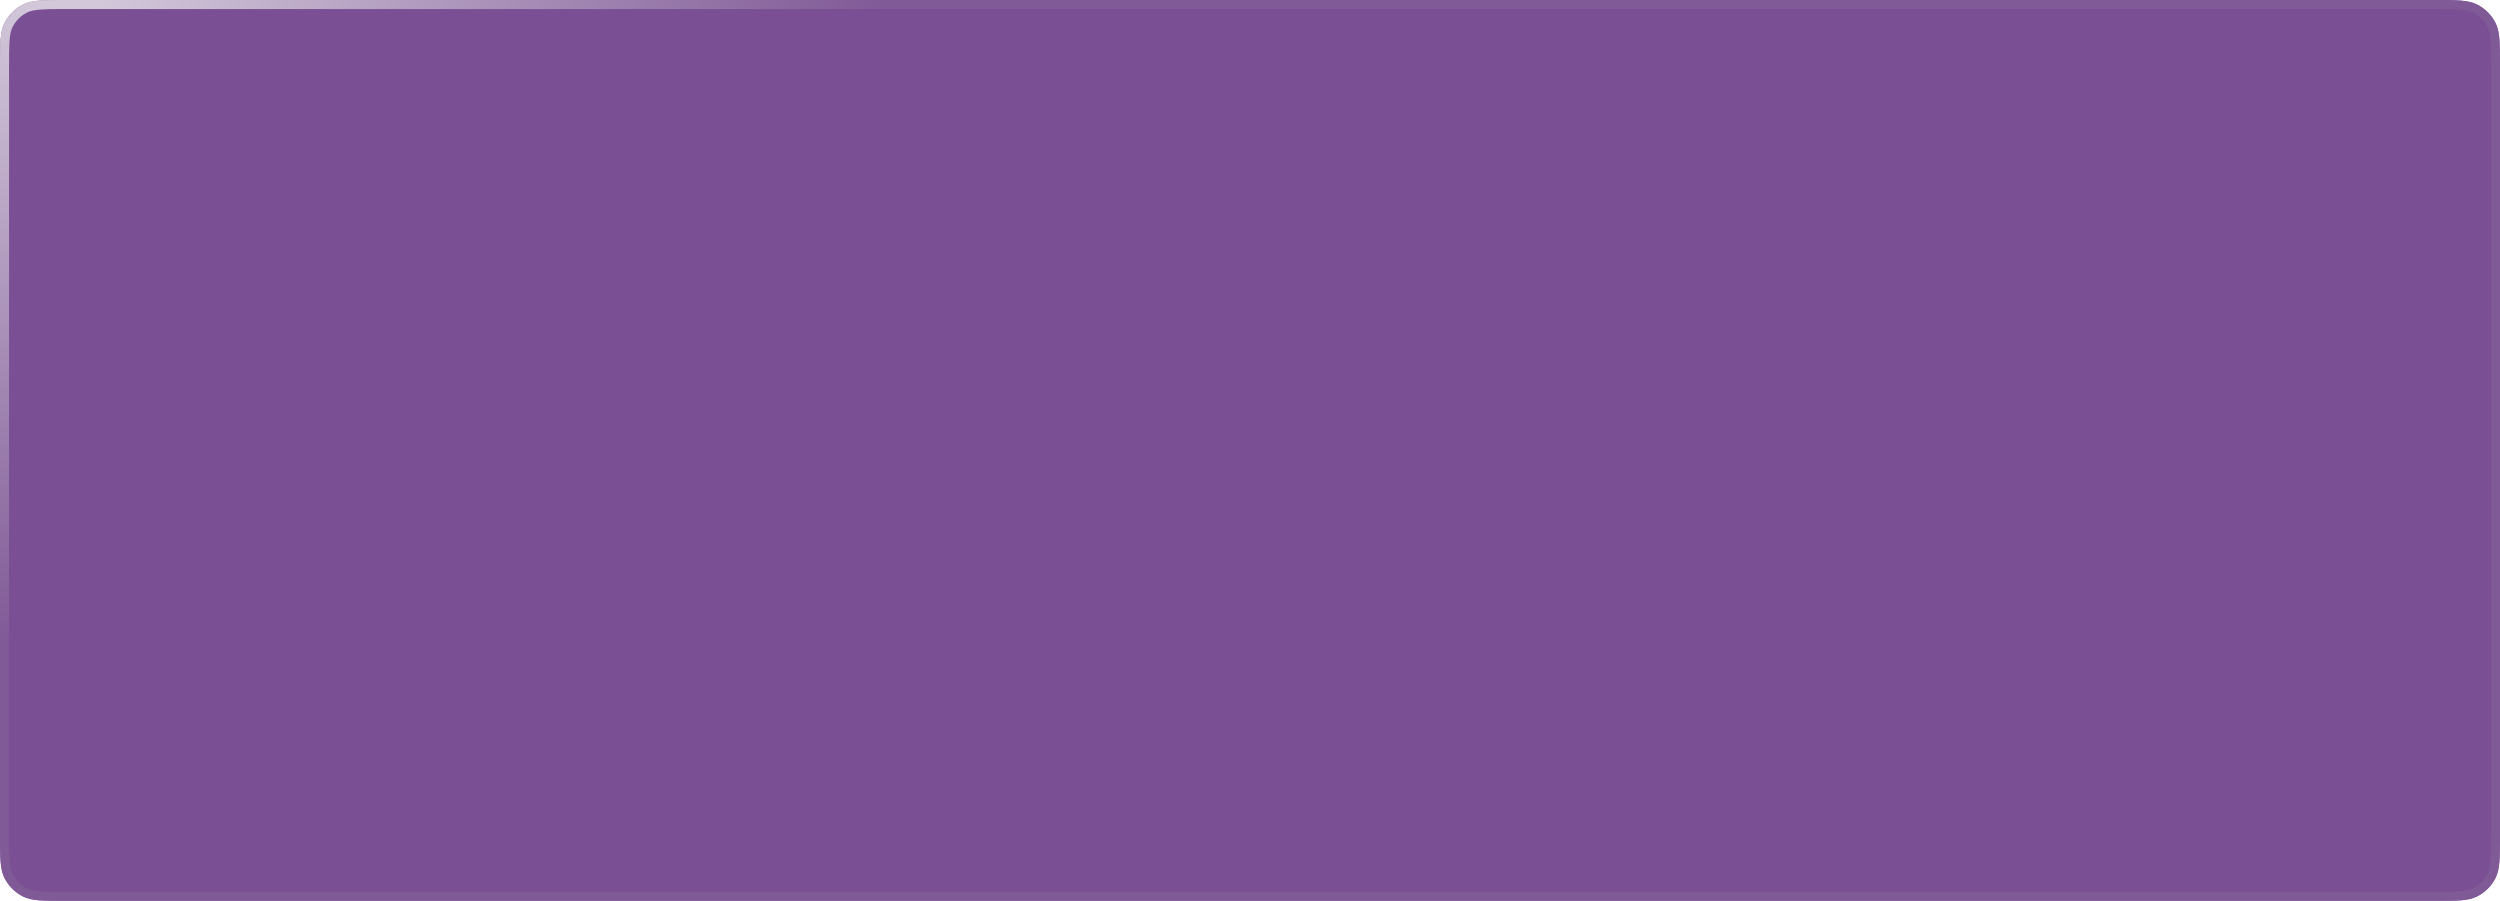
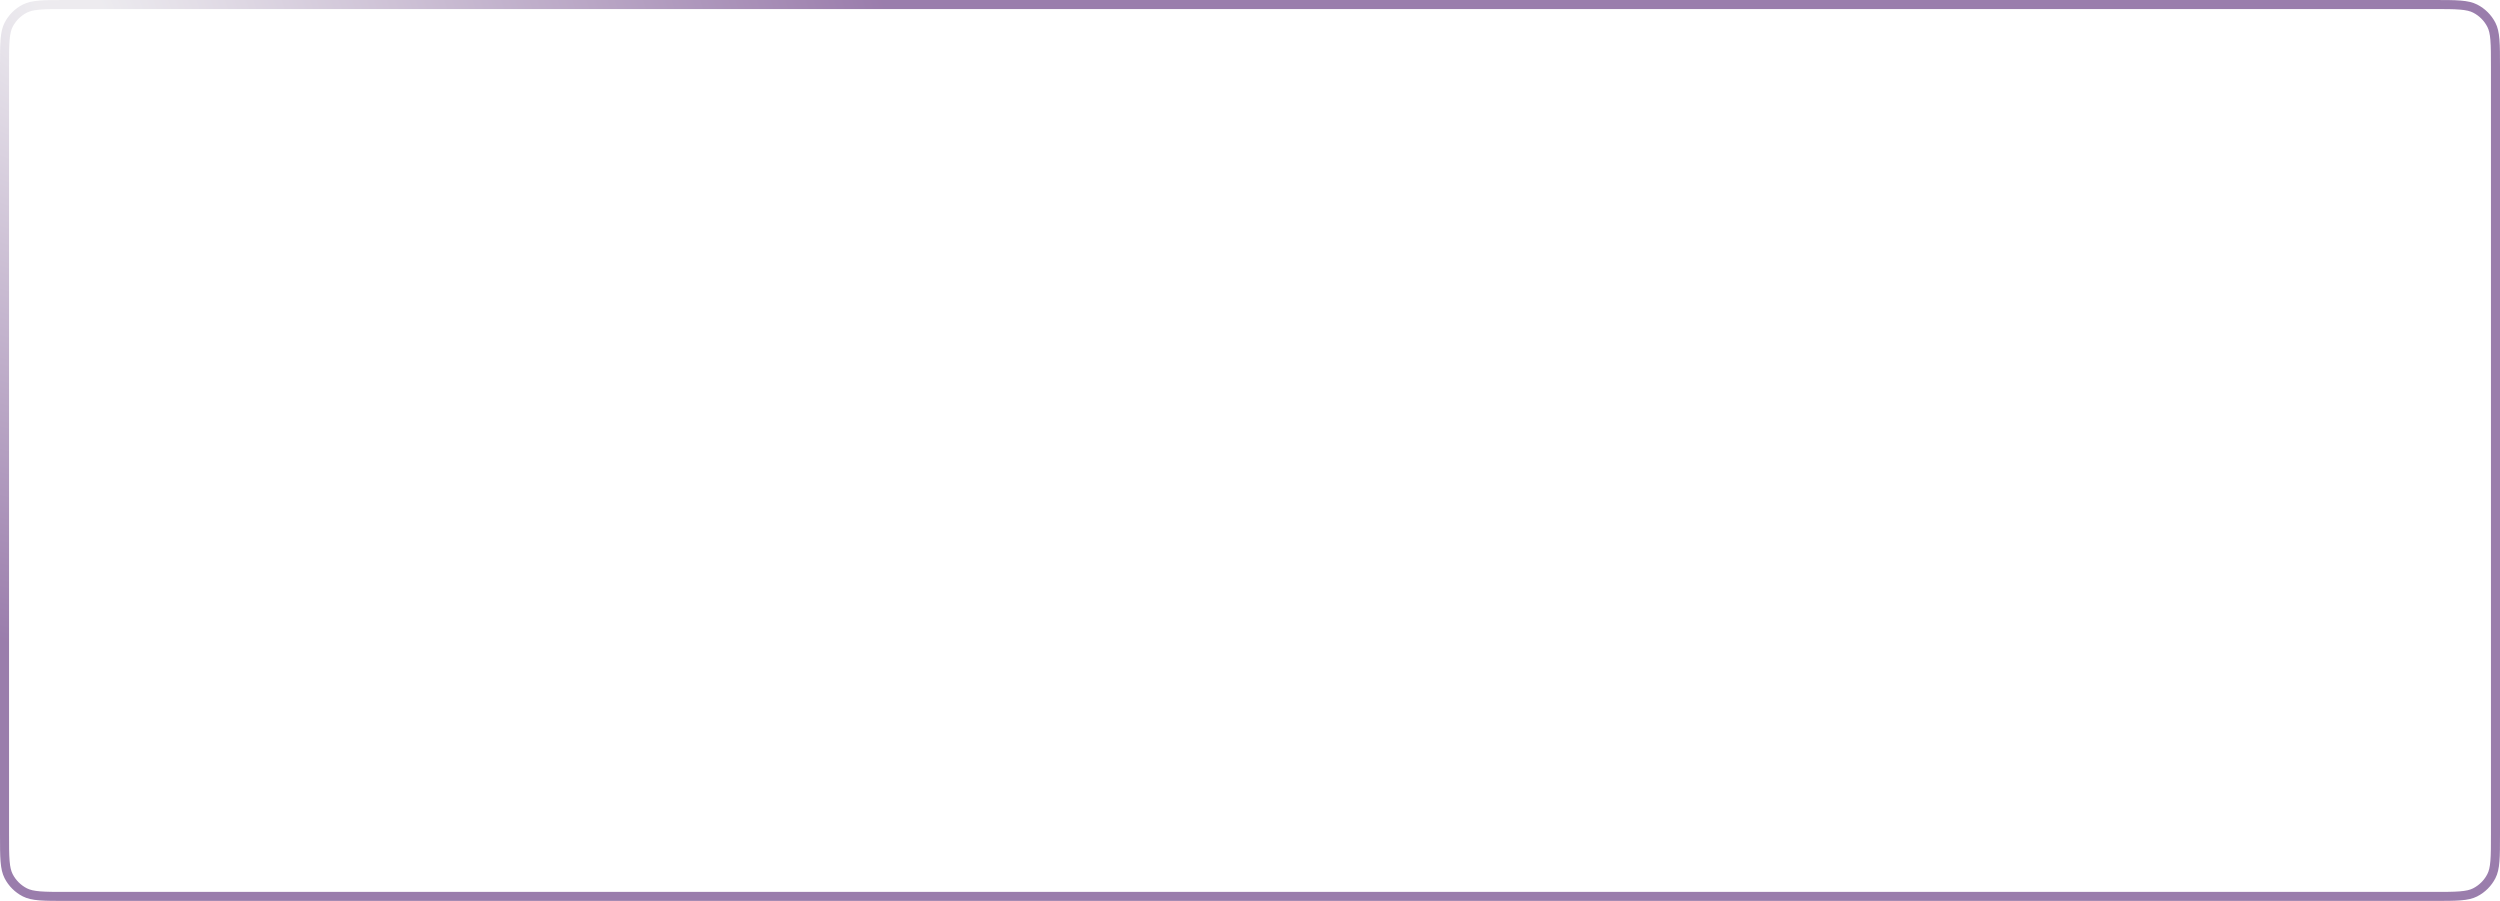
<svg xmlns="http://www.w3.org/2000/svg" width="419" height="151" viewBox="0 0 419 151" fill="none">
  <g filter="url(#filter0_b_751_191)">
-     <path d="M0 11.204C0 7.282 0 5.321 0.763 3.823C1.435 2.506 2.506 1.435 3.823 0.763C5.321 0 7.282 0 11.204 0H407.796C411.718 0 413.679 0 415.177 0.763C416.494 1.435 417.565 2.506 418.237 3.823C419 5.321 419 7.282 419 11.204V139.796C419 143.718 419 145.679 418.237 147.177C417.565 148.494 416.494 149.565 415.177 150.237C413.679 151 411.718 151 407.796 151H11.204C7.282 151 5.321 151 3.823 150.237C2.506 149.565 1.435 148.494 0.763 147.177C0 145.679 0 143.718 0 139.796V11.204Z" fill="#633181" fill-opacity="0.85" />
    <path d="M0.759 11.204C0.759 9.23 0.759 7.796 0.852 6.666C0.943 5.546 1.121 4.792 1.439 4.168C2.038 2.993 2.993 2.038 4.168 1.439C4.792 1.121 5.546 0.943 6.666 0.852C7.796 0.759 9.23 0.759 11.204 0.759H407.796C409.77 0.759 411.204 0.759 412.334 0.852C413.454 0.943 414.208 1.121 414.832 1.439C416.007 2.038 416.962 2.993 417.561 4.168C417.879 4.792 418.057 5.546 418.148 6.666C418.241 7.796 418.241 9.23 418.241 11.204V139.796C418.241 141.77 418.241 143.204 418.148 144.334C418.057 145.454 417.879 146.208 417.561 146.832C416.962 148.007 416.007 148.962 414.832 149.561C414.208 149.879 413.454 150.057 412.334 150.148C411.204 150.241 409.77 150.241 407.796 150.241H11.204C9.23 150.241 7.796 150.241 6.666 150.148C5.546 150.057 4.792 149.879 4.168 149.561C2.993 148.962 2.038 148.007 1.439 146.832C1.121 146.208 0.943 145.454 0.852 144.334C0.759 143.204 0.759 141.77 0.759 139.796V11.204Z" stroke="url(#paint0_radial_751_191)" stroke-opacity="0.8" stroke-width="1.517" />
  </g>
  <defs>
    <filter id="filter0_b_751_191" x="-9.725" y="-9.725" width="438.451" height="170.451" filterUnits="userSpaceOnUse" color-interpolation-filters="sRGB">
      <feFlood flood-opacity="0" result="BackgroundImageFix" />
      <feGaussianBlur in="BackgroundImage" stdDeviation="4.863" />
      <feComposite in2="SourceAlpha" operator="in" result="effect1_backgroundBlur_751_191" />
      <feBlend mode="normal" in="SourceGraphic" in2="effect1_backgroundBlur_751_191" result="shape" />
    </filter>
    <radialGradient id="paint0_radial_751_191" cx="0" cy="0" r="1" gradientUnits="userSpaceOnUse" gradientTransform="translate(14.349 2.649) rotate(24.578) scale(377.905 268.174)">
      <stop stop-color="#E8E6EB" />
      <stop stop-color="#E8E6EB" />
      <stop offset="0.016" stop-color="#E8E6EB" />
      <stop offset="0.387" stop-color="#815C97" />
    </radialGradient>
  </defs>
</svg>